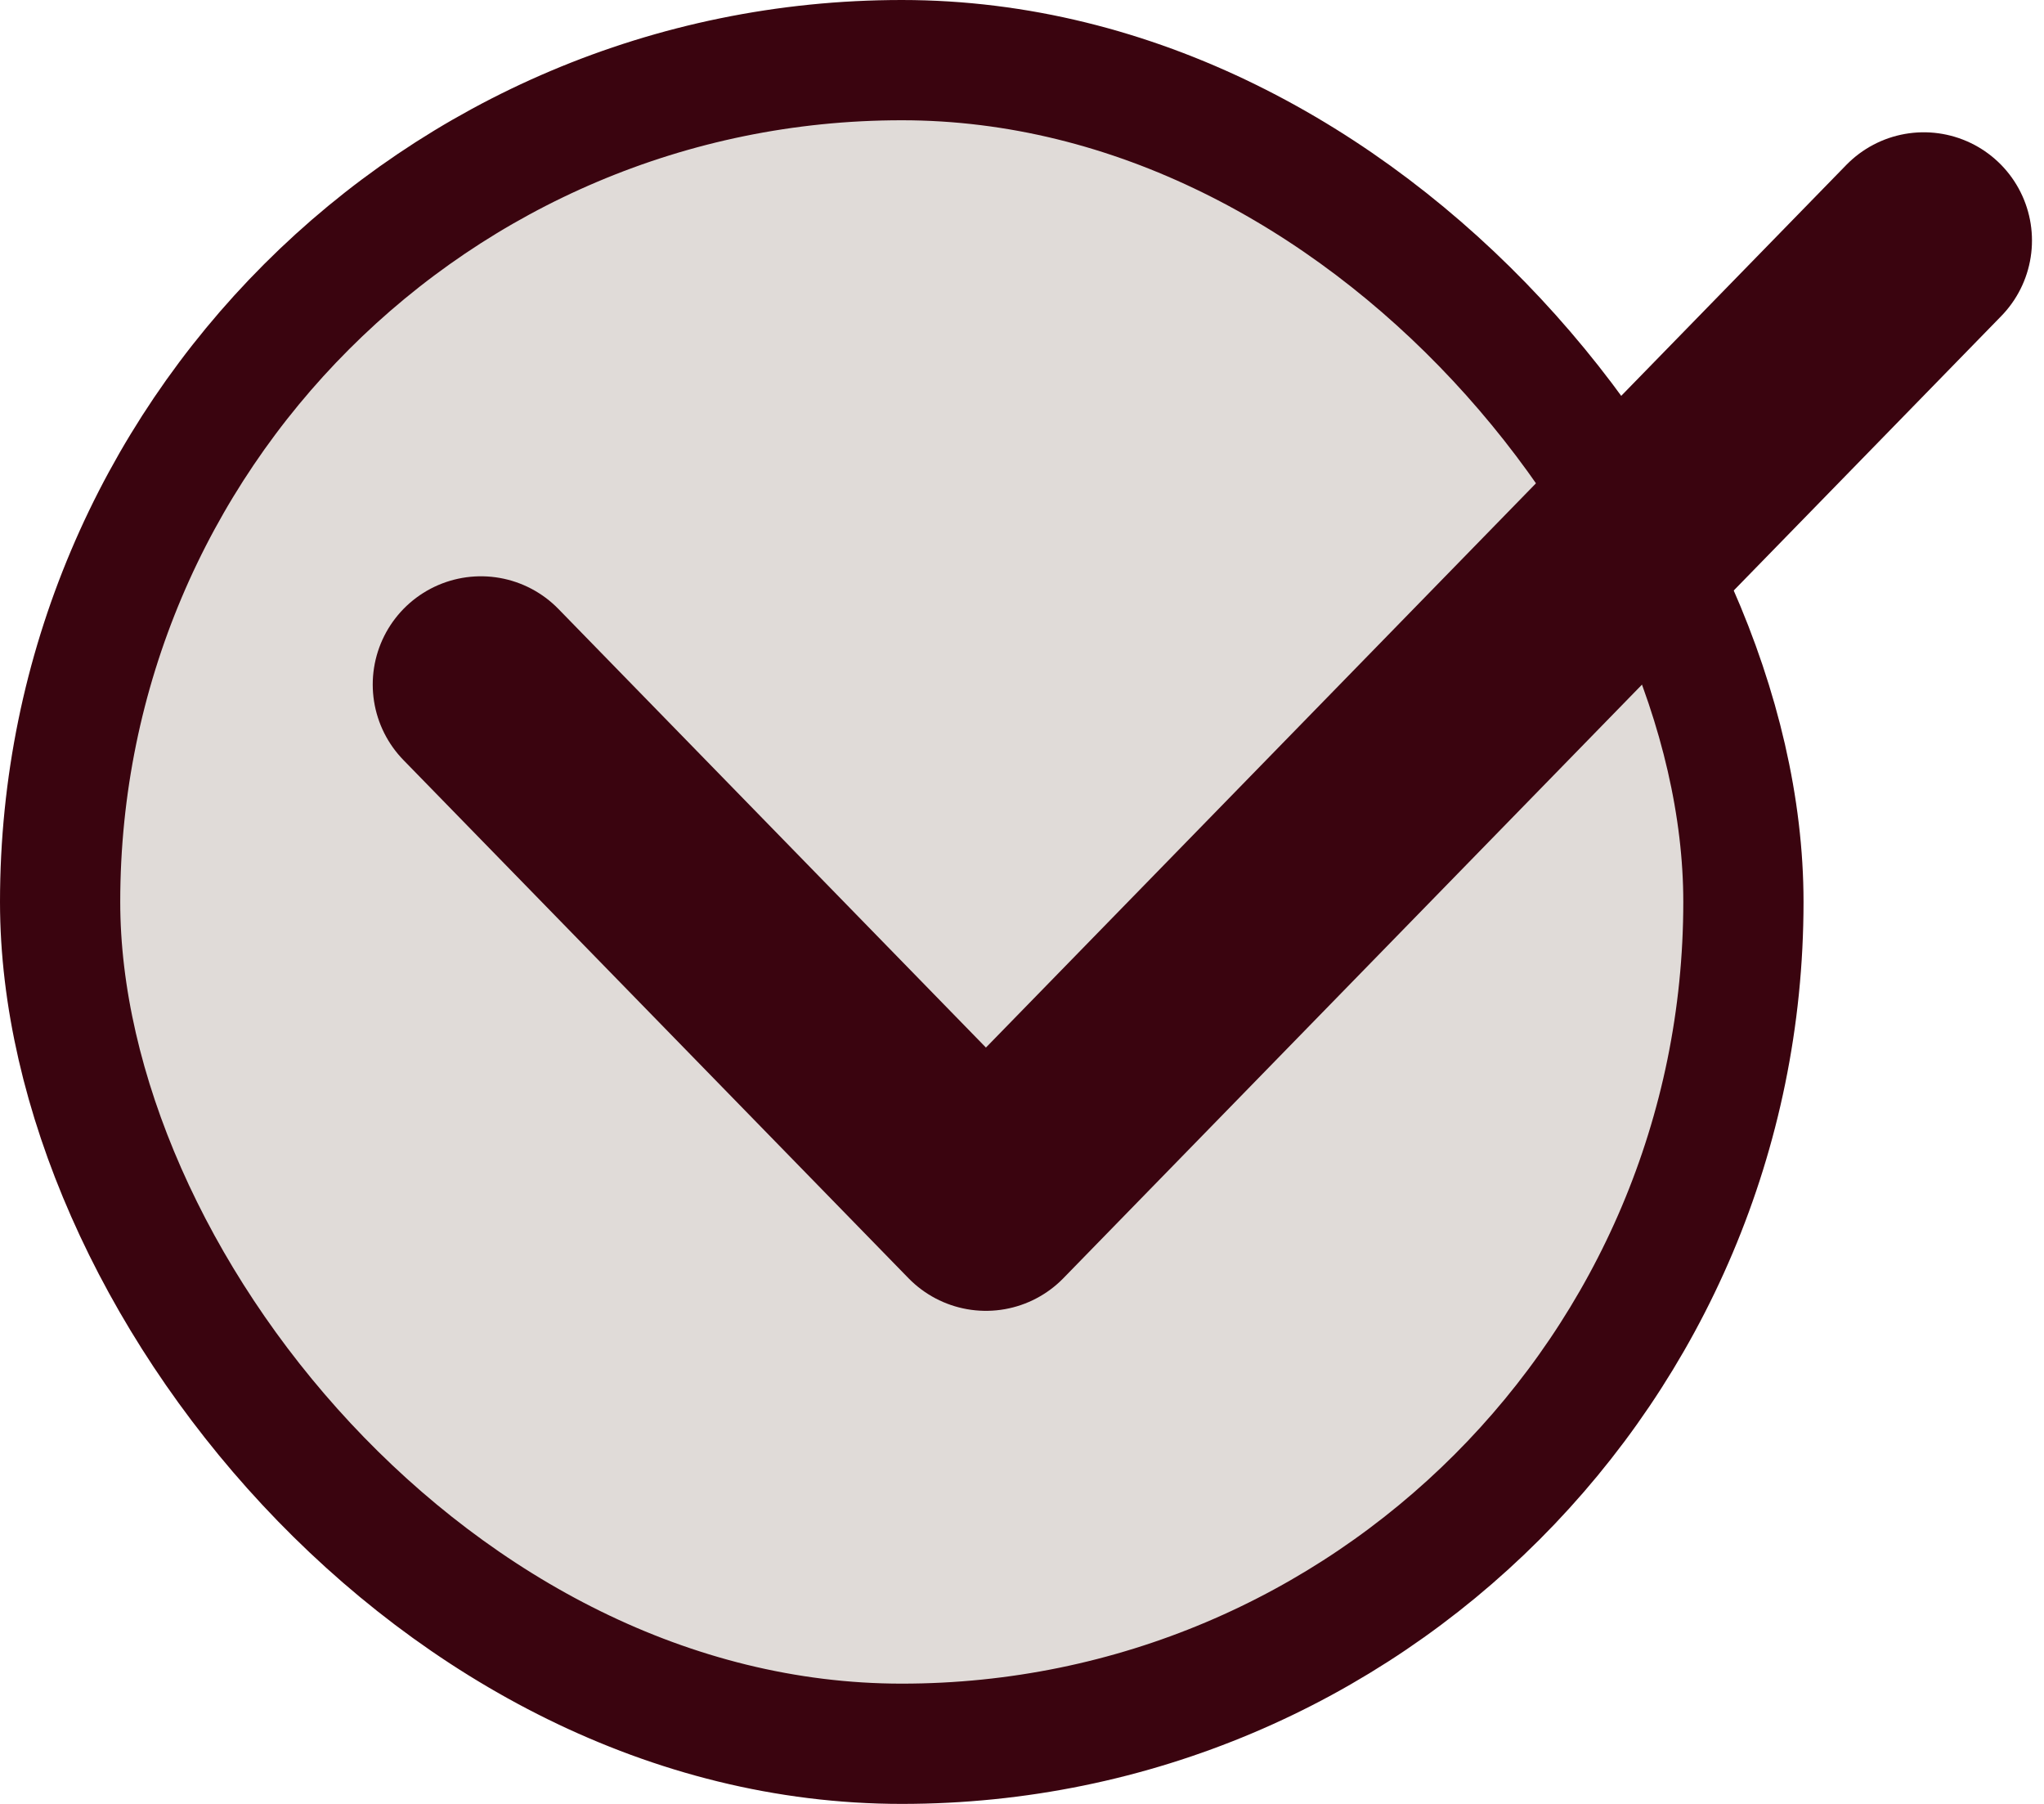
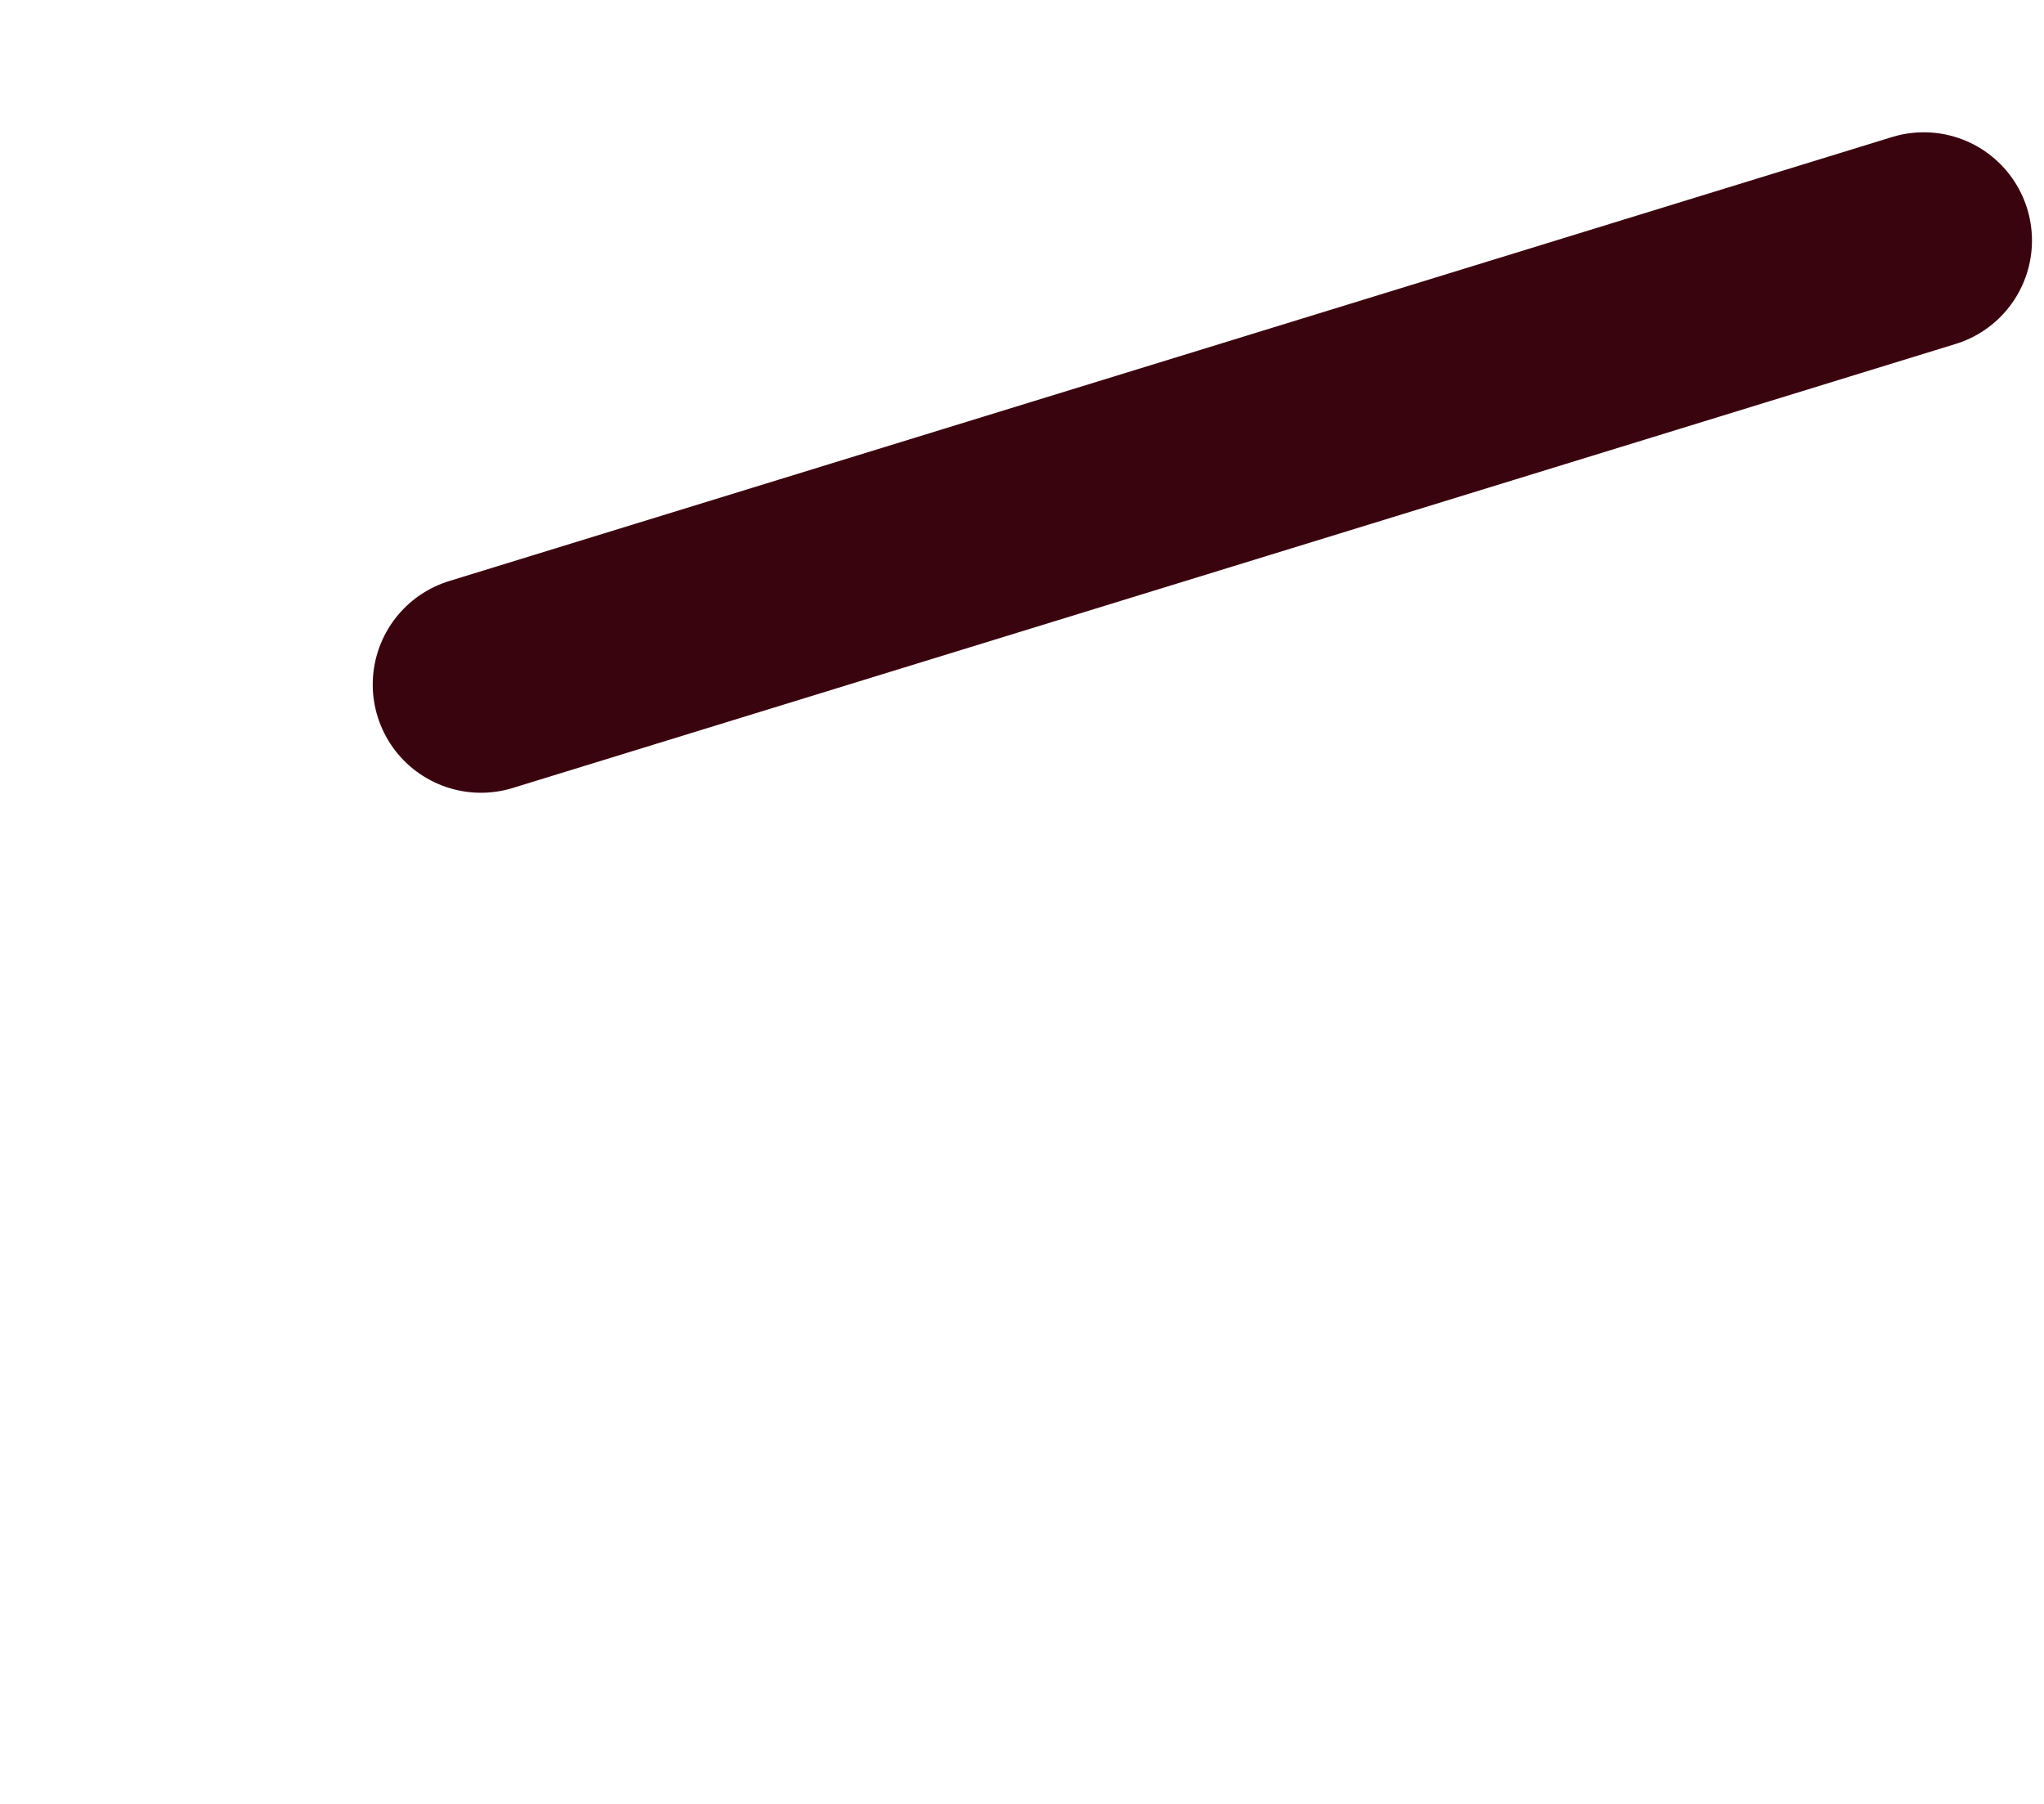
<svg xmlns="http://www.w3.org/2000/svg" width="17" height="15" viewBox="0 0 17 15" fill="none">
-   <rect x="0.5" y="0.5" width="14" height="14" rx="7" fill="#E0DBD8" stroke="#3A040F" />
-   <path d="M4 5.692L8.2 10L16 2" stroke="#3A040F" stroke-width="1.8" stroke-linecap="round" stroke-linejoin="round" />
+   <path d="M4 5.692L16 2" stroke="#3A040F" stroke-width="1.8" stroke-linecap="round" stroke-linejoin="round" />
</svg>